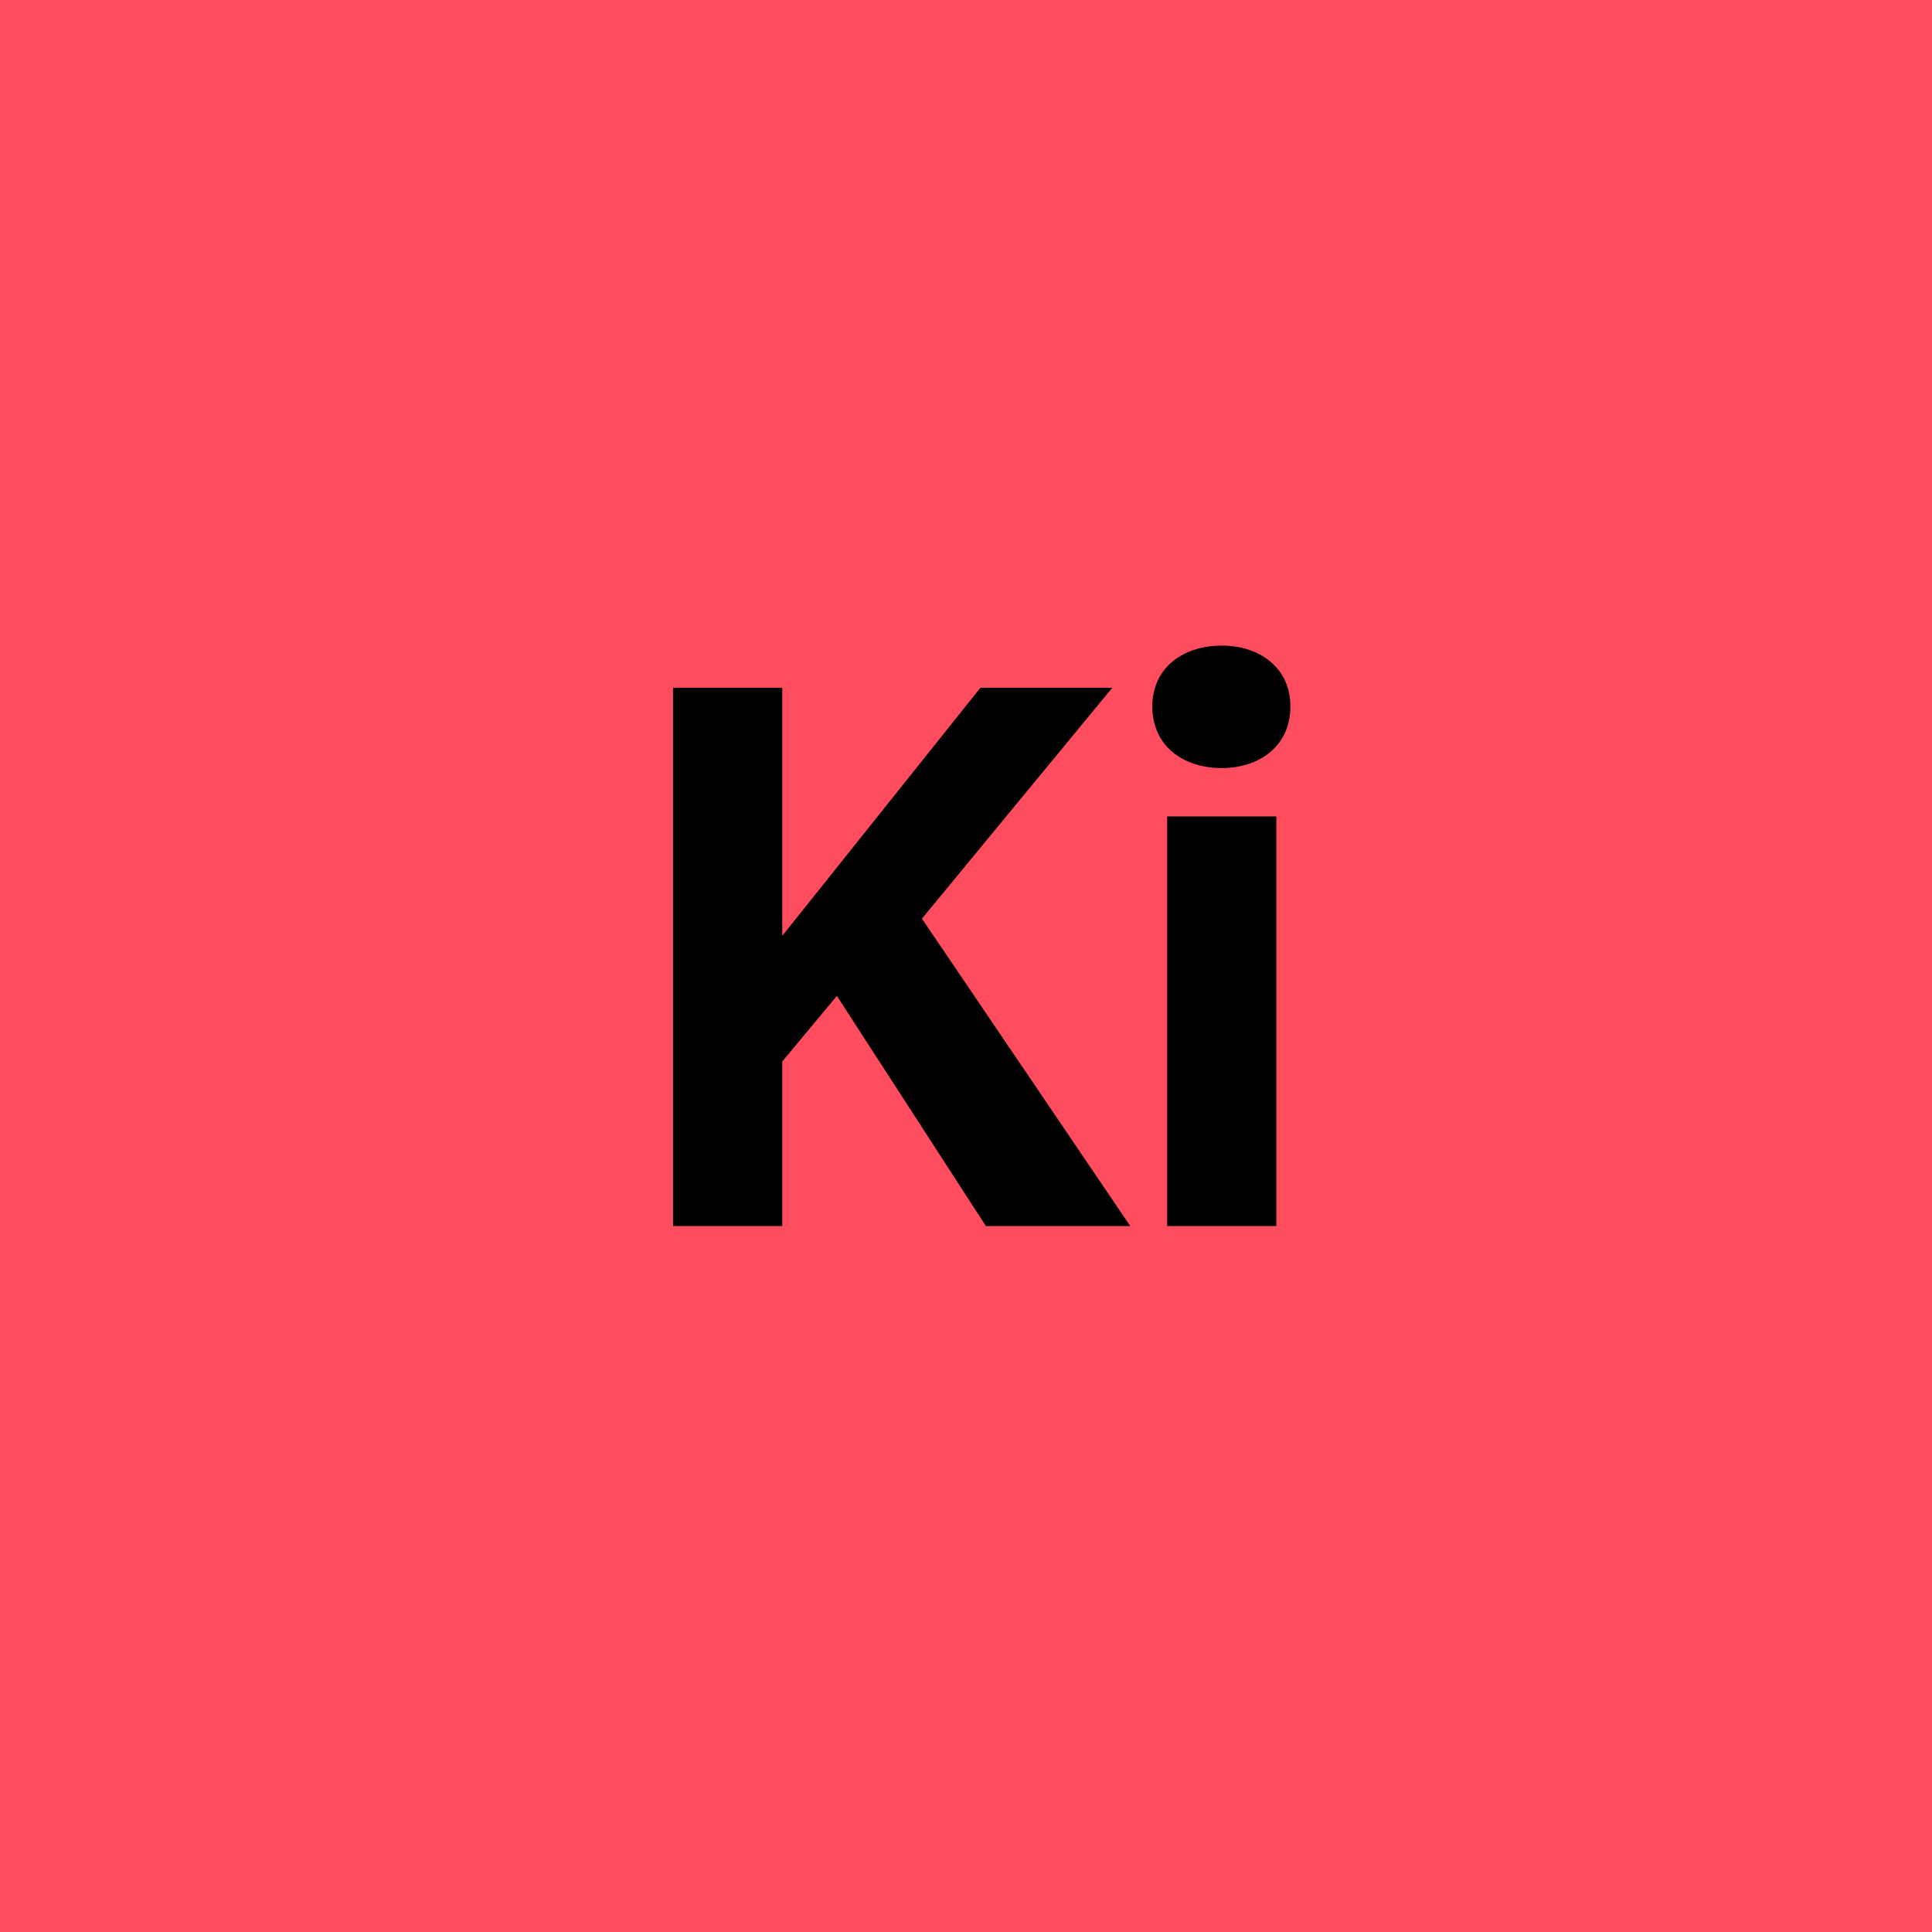
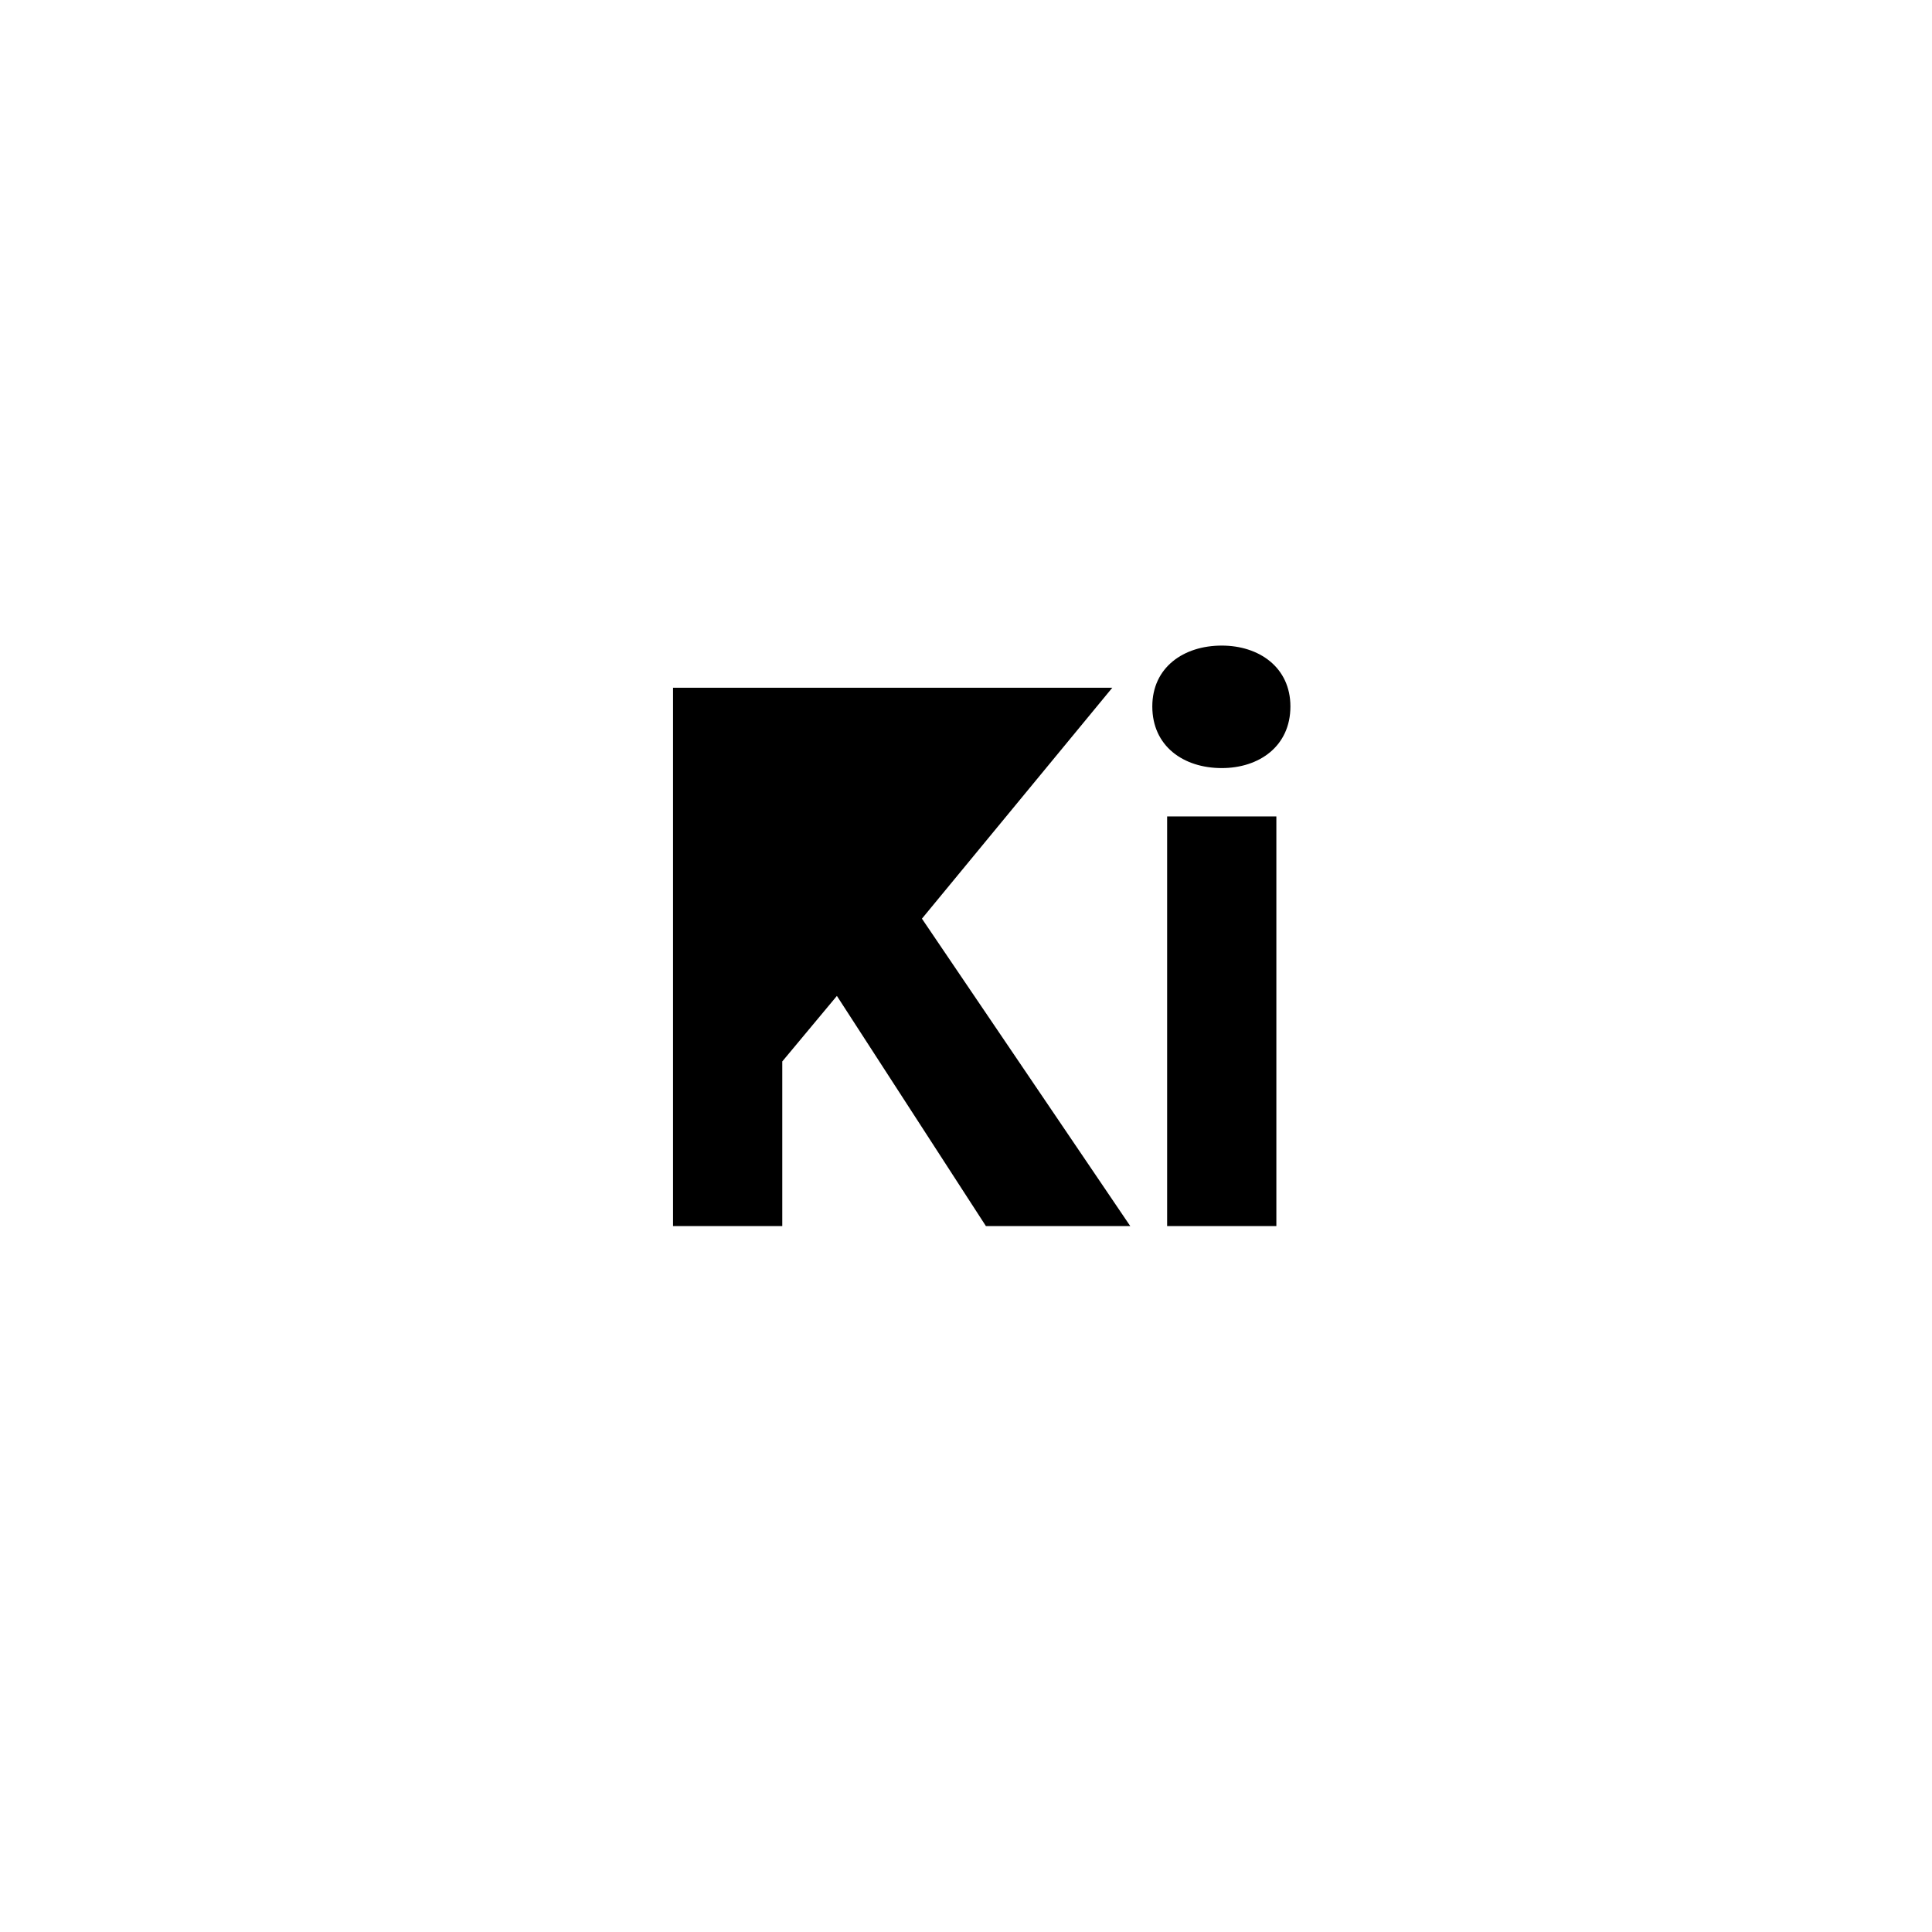
<svg xmlns="http://www.w3.org/2000/svg" width="104" height="104" viewBox="0 0 104 104" fill="none">
-   <rect width="104" height="104" fill="#FF4D5F" />
-   <path d="M60.842 66H53.072L45.05 53.61L42.11 57.138V66H36.23V37.02H42.11V50.376L52.778 37.02H59.876L49.628 49.452L60.842 66ZM65.767 41.346C63.709 41.346 62.029 40.17 62.029 38.028C62.029 35.928 63.709 34.752 65.767 34.752C67.783 34.752 69.463 35.928 69.463 38.028C69.463 40.17 67.783 41.346 65.767 41.346ZM62.827 66V43.95H68.707V66H62.827Z" fill="black" />
+   <path d="M60.842 66H53.072L45.05 53.61L42.11 57.138V66H36.23V37.02H42.11L52.778 37.02H59.876L49.628 49.452L60.842 66ZM65.767 41.346C63.709 41.346 62.029 40.17 62.029 38.028C62.029 35.928 63.709 34.752 65.767 34.752C67.783 34.752 69.463 35.928 69.463 38.028C69.463 40.17 67.783 41.346 65.767 41.346ZM62.827 66V43.95H68.707V66H62.827Z" fill="black" />
</svg>